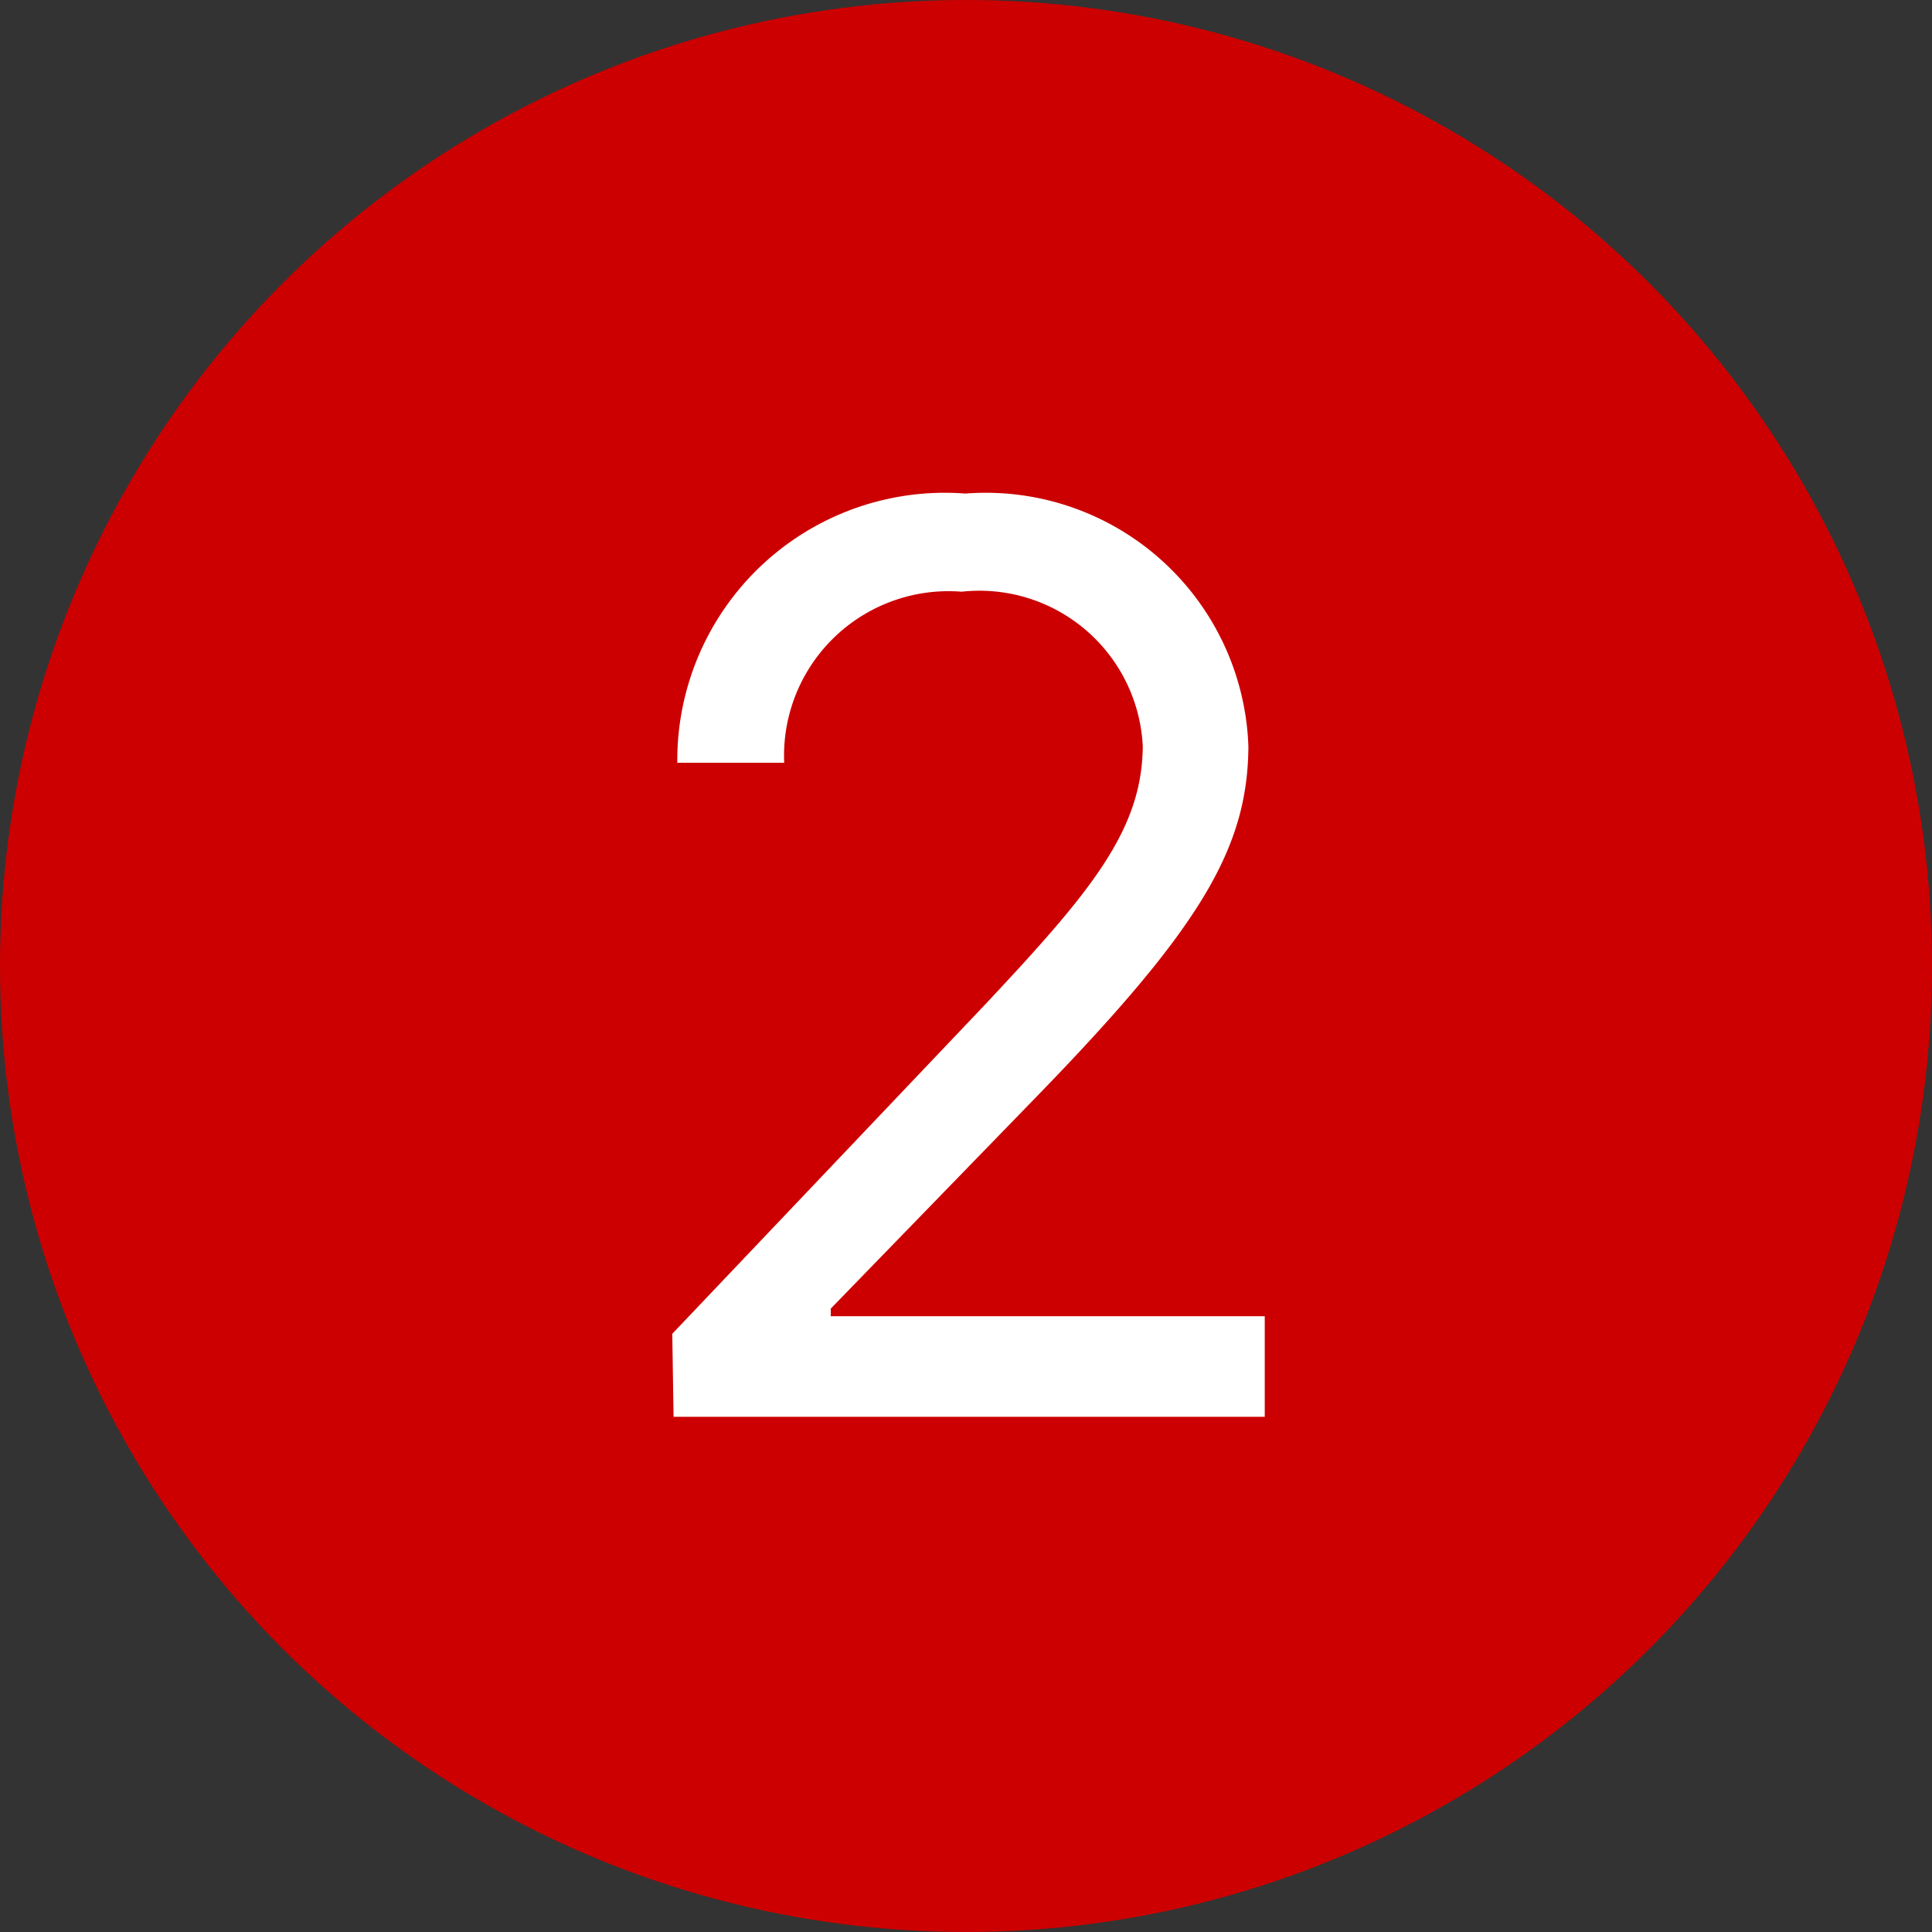
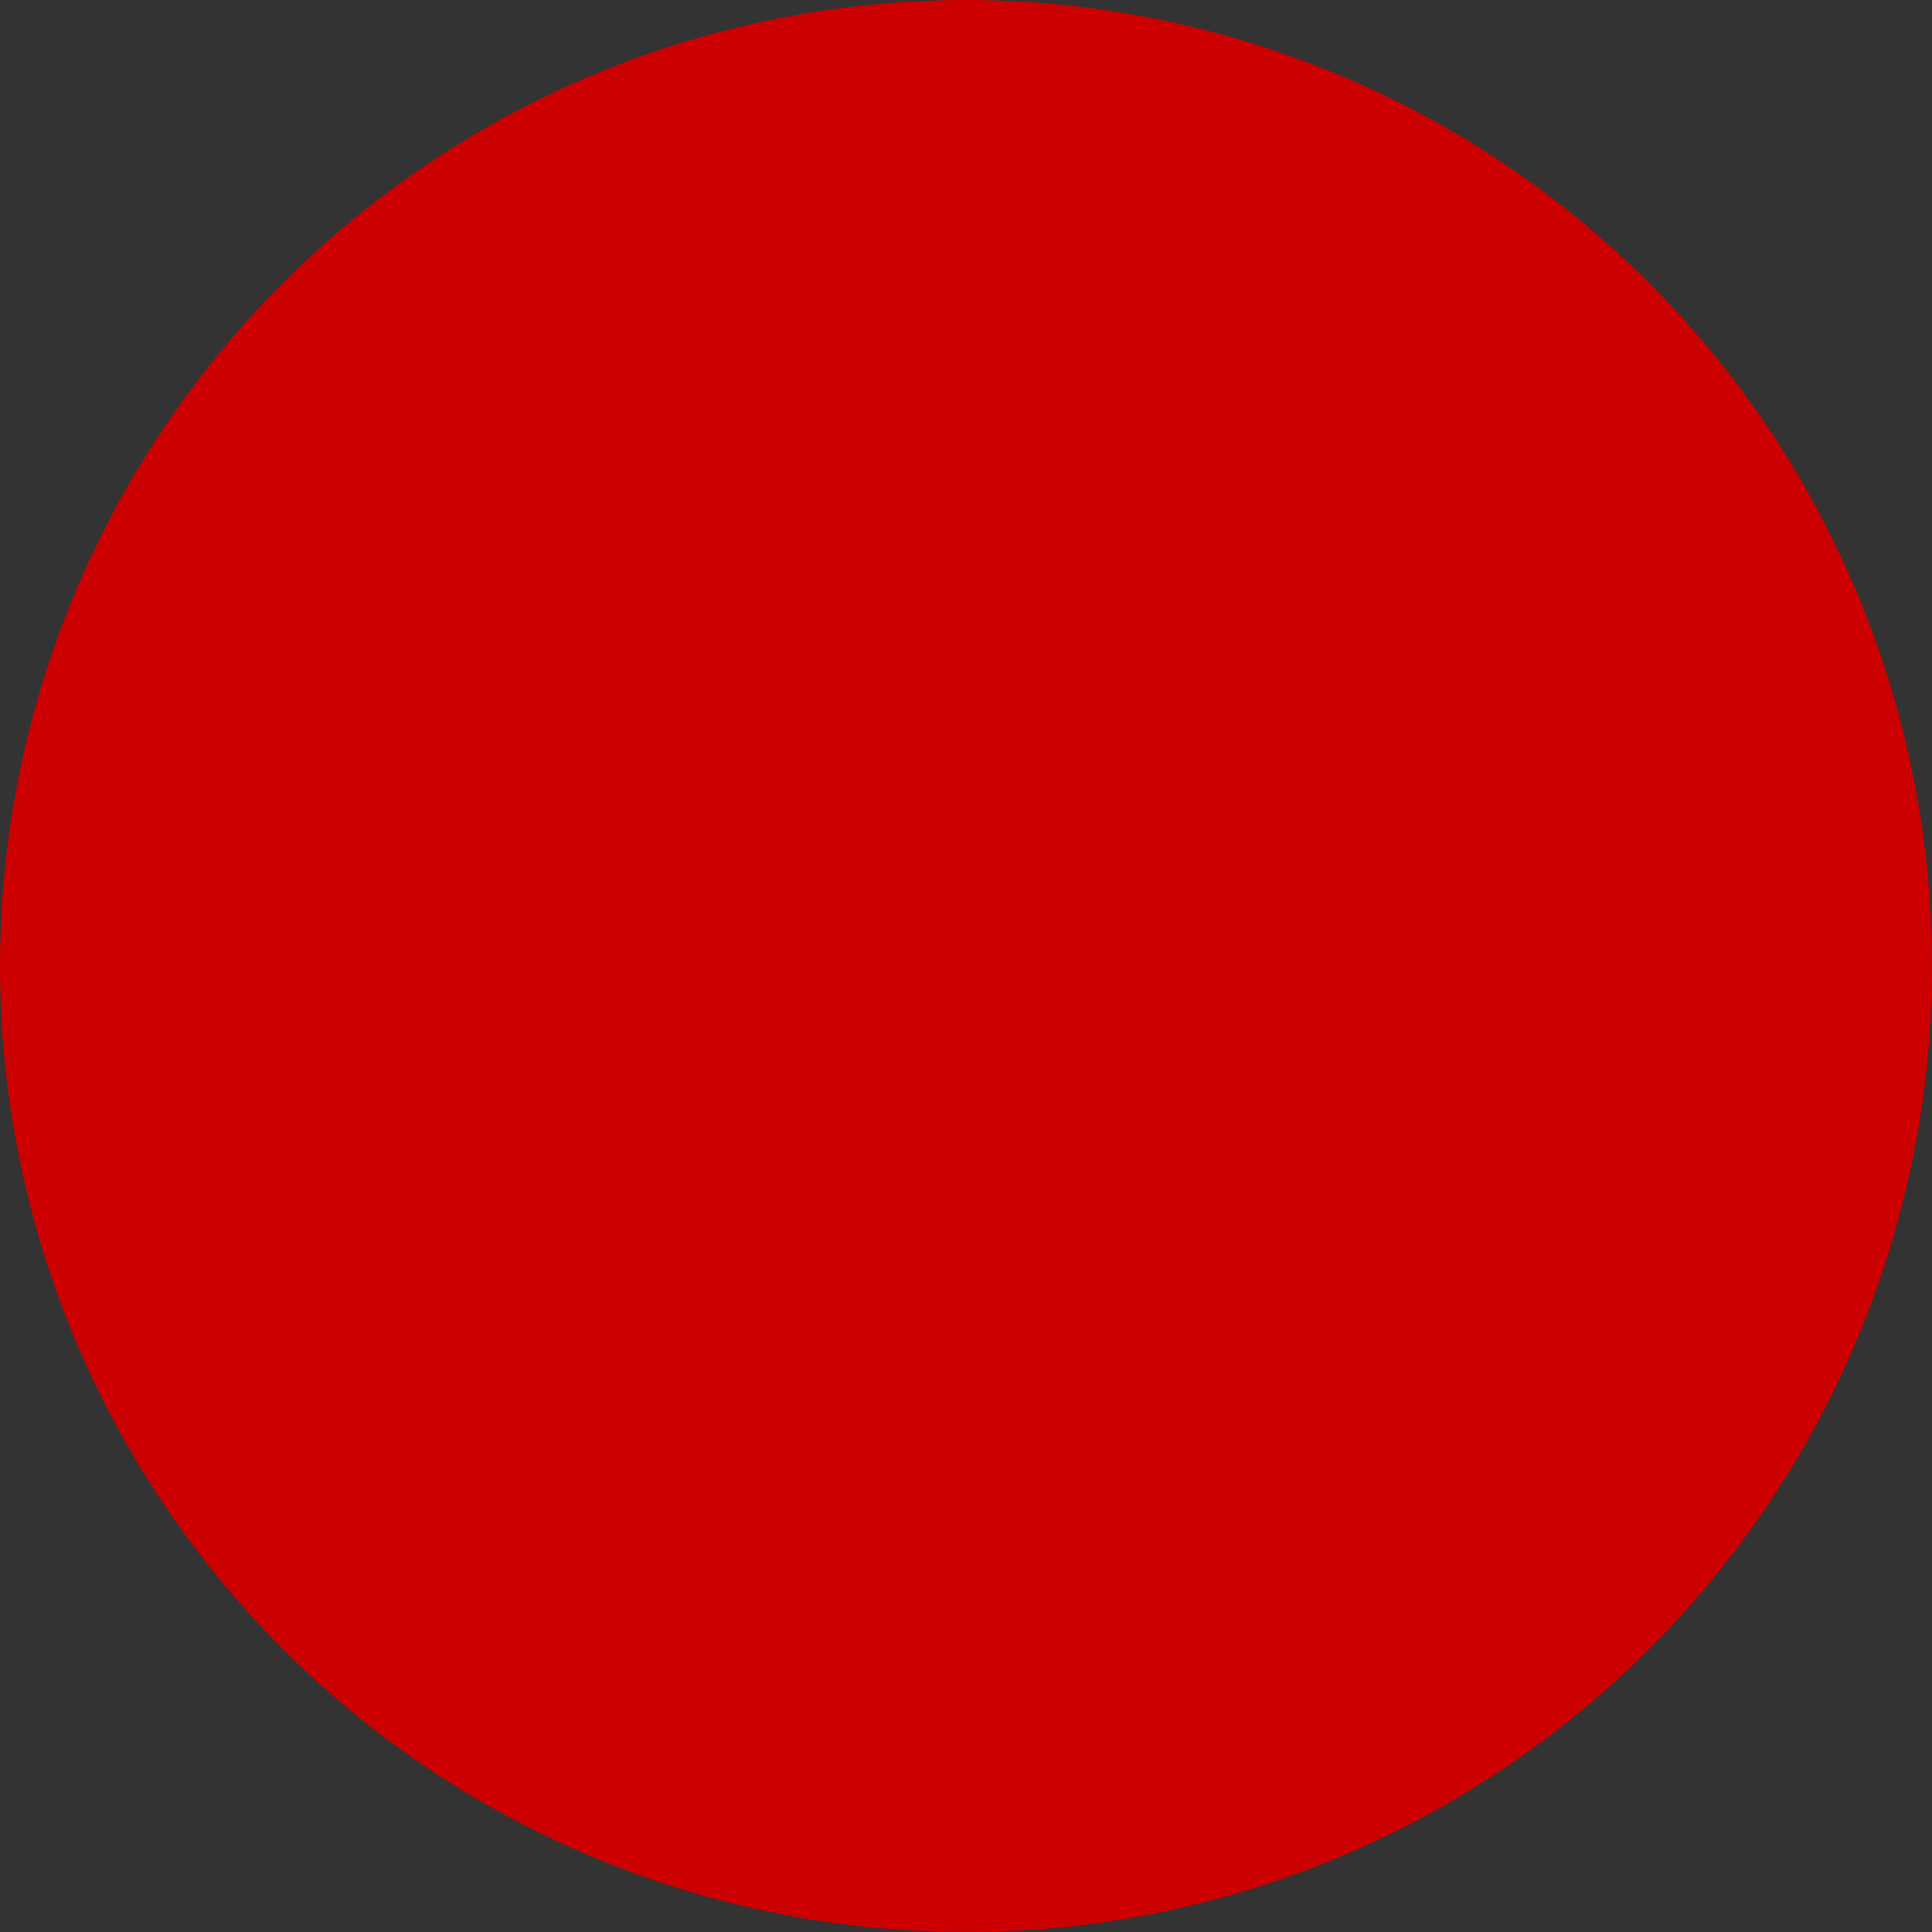
<svg xmlns="http://www.w3.org/2000/svg" width="30" height="30" viewBox="0 0 30 30">
  <rect x="0" y="0" width="30" height="30" fill="#333333" stroke="none" />
  <g id="icon_num02" transform="translate(-4441 14980)">
    <circle id="타원_18" data-name="타원 18" cx="15" cy="15" r="15" transform="translate(4441 -14980)" fill="#c00" />
-     <path id="패스_2440" data-name="패스 2440" d="M-4.541,0h9.18V-1.562H-2.1V-1.68L1.143-5.02C3.643-7.6,4.375-8.828,4.385-10.41A4.081,4.081,0,0,0-.01-14.336a4.154,4.154,0,0,0-4.473,4.18h1.66A2.554,2.554,0,0,1-.068-12.812a2.539,2.539,0,0,1,2.813,2.4C2.734-9.1,1.934-8.145.264-6.367L-4.561-1.289Z" transform="translate(4456 -14958)" fill="#fff" />
  </g>
</svg>